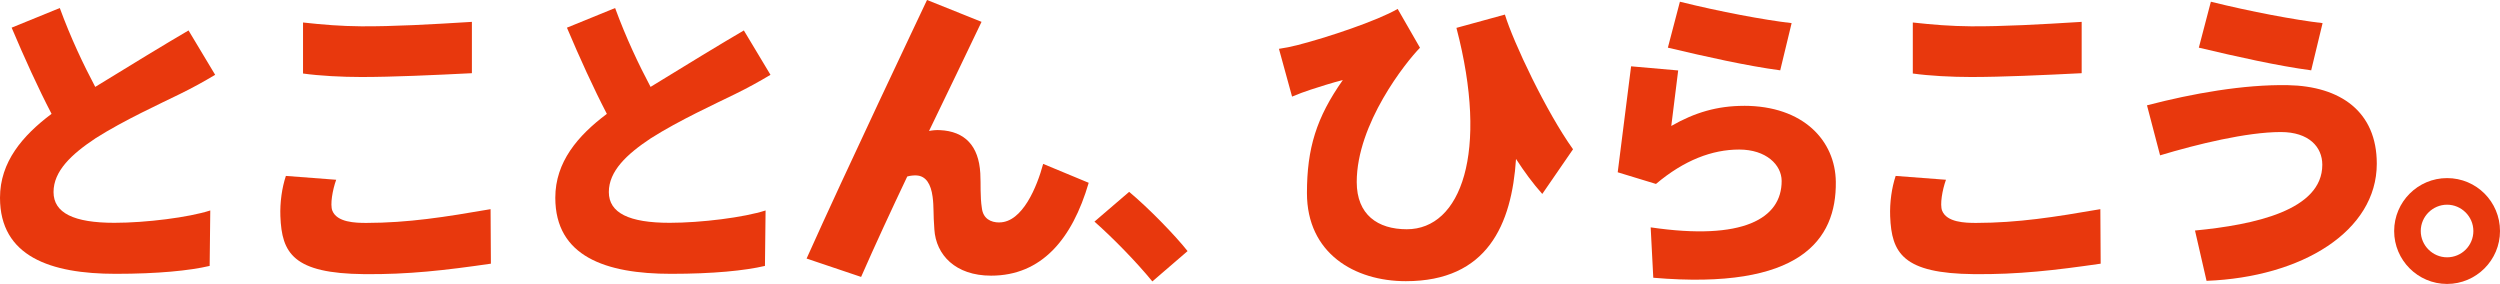
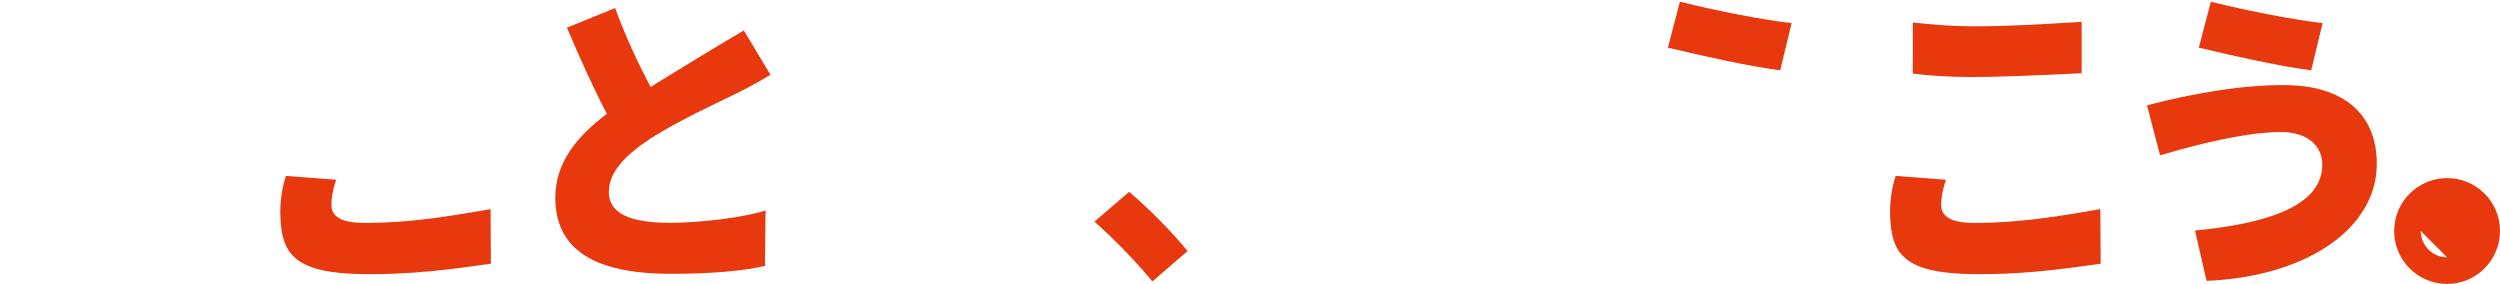
<svg xmlns="http://www.w3.org/2000/svg" id="_レイヤー_2" data-name="レイヤー 2" viewBox="0 0 872.28 99.07">
  <defs>
    <style>
      .cls-1 {
        fill: #e8380d;
      }
    </style>
  </defs>
  <g id="_イラスト1" data-name="イラスト1">
    <g>
-       <path class="cls-1" d="M33.39,48.21c9.73-6.19,22.78-12.16,29.3-15.37,4.53-2.21,8.51-4.42,12.38-6.74l-9.29-15.48c-7.89,4.6-21.07,12.64-32.55,19.7-4.15-7.83-8.59-17.19-12.37-27.52L4.06,9.65c4.48,10.58,9.24,21.06,13.93,30.07C7.83,47.35,0,56.52,0,69c0,20.46,17.58,26.54,40.36,26.54,14.71,0,25.76-1.11,32.79-2.76l.22-19.35c-7.47,2.43-22.51,4.31-33.46,4.31-14.15,0-21.23-3.43-21.23-10.73s6.19-13.16,14.71-18.8Z" />
      <path class="cls-1" d="M227.15,48.21c9.73-6.19,22.78-12.16,29.3-15.37,4.53-2.21,8.51-4.42,12.38-6.74l-9.29-15.48c-7.89,4.6-21.07,12.64-32.55,19.7-4.15-7.83-8.59-17.19-12.37-27.52l-16.81,6.86c4.48,10.58,9.24,21.05,13.93,30.07-10.16,7.62-17.99,16.79-17.99,29.27,0,20.46,17.58,26.54,40.36,26.54,14.71,0,25.76-1.11,32.79-2.76l.22-19.35c-7.47,2.43-22.51,4.31-33.46,4.31-14.15,0-21.23-3.43-21.23-10.73s6.19-13.16,14.71-18.8Z" />
      <path class="cls-1" d="M127.81,77.78c-3.83,0-10.26-.18-11.86-4.3-.81-2.08.06-7.19,1.35-10.76l-17.55-1.34c-1.37,4.12-2.1,9.21-1.92,14.09.49,12.82,4.42,19.95,29.26,20.18,15.37.15,28.2-1.33,44.19-3.65l-.11-19.02c-15.99,2.76-28.66,4.77-43.36,4.8Z" />
-       <path class="cls-1" d="M164.65,25.54V7.63c-14.11.88-27.6,1.63-38.66,1.55-7.11-.06-13.17-.55-20.26-1.33v17.8c5.74.81,13.6,1.22,20.37,1.22,10.73,0,25.32-.66,38.55-1.33Z" />
      <path class="cls-1" d="M393.97,66.94l-12.1,10.38c6.57,5.81,14.58,14.01,20.2,20.87l12.29-10.58c-4.19-5.34-13.72-15.15-20.39-20.67Z" />
-       <path class="cls-1" d="M348.67,77.62c-2.99,0-5.64-1.33-6.08-4.98-.66-4.2-.33-8.22-.55-12.2-.55-9.51-5.32-14.65-14.15-15.04-1.27-.06-2.52.05-3.74.3,6.53-13.56,12.89-26.62,18.32-38.08l-19.02-7.63c-2.78,5.93-28.21,59.38-42.02,90.22l19.02,6.41c4.95-11.29,10.48-23.2,16.1-35.04,1.22-.34,2.33-.4,3.16-.37,3.43.13,5.11,3.13,5.68,7.4.49,3.63.18,5.79.62,11.43.55,8.85,7.3,16.14,19.79,16.14,17.58,0,28.31-12.72,34.06-32.4l-15.89-6.6c-2.12,7.92-7.21,20.42-15.29,20.42Z" />
      <path class="cls-1" d="M689.48,77.78c-3.83,0-10.26-.18-11.86-4.3-.81-2.08.06-7.19,1.35-10.76l-17.55-1.34c-1.37,4.12-2.1,9.21-1.92,14.09.49,12.82,4.42,19.95,29.26,20.18,15.37.15,28.2-1.33,44.19-3.65l-.11-19.02c-15.99,2.76-28.66,4.77-43.36,4.8Z" />
      <path class="cls-1" d="M726.32,25.54V7.63c-14.11.88-27.6,1.63-38.66,1.55-7.11-.06-13.17-.55-20.26-1.33v17.8c5.74.81,13.6,1.22,20.37,1.22,10.73,0,25.32-.66,38.55-1.33Z" />
-       <path class="cls-1" d="M508.17,9.74c11.39,43.44,1.6,70.25-17.32,70.25-10.17,0-17.47-5.09-17.47-16.48,0-20.34,17.16-41.85,22.07-46.85l-7.79-13.55c-7.07,4.12-24.61,10-35.13,12.67-2.04.52-4.21.96-6.29,1.26l4.58,16.67c2.49-1.06,4.08-1.61,6.5-2.43,2.53-.83,7.74-2.5,11.21-3.35-9.23,13.09-12.52,23.84-12.52,39.44,0,21.01,16.59,30.74,34.5,30.74,28.47,0,36.95-19.8,38.45-42.65,2.91,4.49,5.92,8.59,9.16,12.21l10.73-15.59c-9.31-12.97-20.86-37.42-23.77-46.99l-16.92,4.64Z" />
      <path class="cls-1" d="M625.12,8.07c-9.62-1.11-25.14-4.03-38.98-7.47l-4.2,16.03c13.35,3.17,27.59,6.36,39.2,7.91l3.98-16.47Z" />
      <path class="cls-1" d="M810.38,8.07c-9.62-1.11-25.14-4.03-38.98-7.47l-4.2,16.03c13.35,3.17,27.59,6.36,39.2,7.91l3.98-16.47Z" />
-       <path class="cls-1" d="M608.48,36.93c-9.27,0-17.17,2.32-25.35,7.02l2.41-19.37-16.43-1.44-4.67,36.97,13.35,4.07c9.83-8.3,19.62-12,29.03-12s14.8,5.33,14.82,10.95c.03,13.1-13.41,20.95-45.7,16.2l.91,17.58c51.16,4.38,63.93-13.12,63.69-33.45-.16-14.33-11.28-26.54-32.07-26.54Z" />
      <path class="cls-1" d="M798.23,29.71c-15.31-.28-33.24,2.89-49.12,7.04l4.57,17.45c12.88-3.88,30.29-8.13,42.12-8.13,9.84,0,14.48,5.23,14.48,11.42,0,15.92-23.74,20.94-44.42,22.94l4.03,17.56c33.29-1.29,59.4-17.32,59.4-40.88,0-18.13-12.61-27.06-31.07-27.4Z" />
-       <path class="cls-1" d="M853.81,62.14c-10.17,0-18.46,8.29-18.46,18.47s8.29,18.46,18.46,18.46,18.47-8.29,18.47-18.46-8.18-18.47-18.47-18.47ZM853.81,89.78c-4.98,0-9.18-4.09-9.18-9.18s4.2-9.18,9.18-9.18,9.18,4.09,9.18,9.18-4.09,9.18-9.18,9.18Z" />
+       <path class="cls-1" d="M853.81,62.14c-10.17,0-18.46,8.29-18.46,18.47s8.29,18.46,18.46,18.46,18.47-8.29,18.47-18.46-8.18-18.47-18.47-18.47ZM853.81,89.78c-4.98,0-9.18-4.09-9.18-9.18Z" />
    </g>
  </g>
</svg>